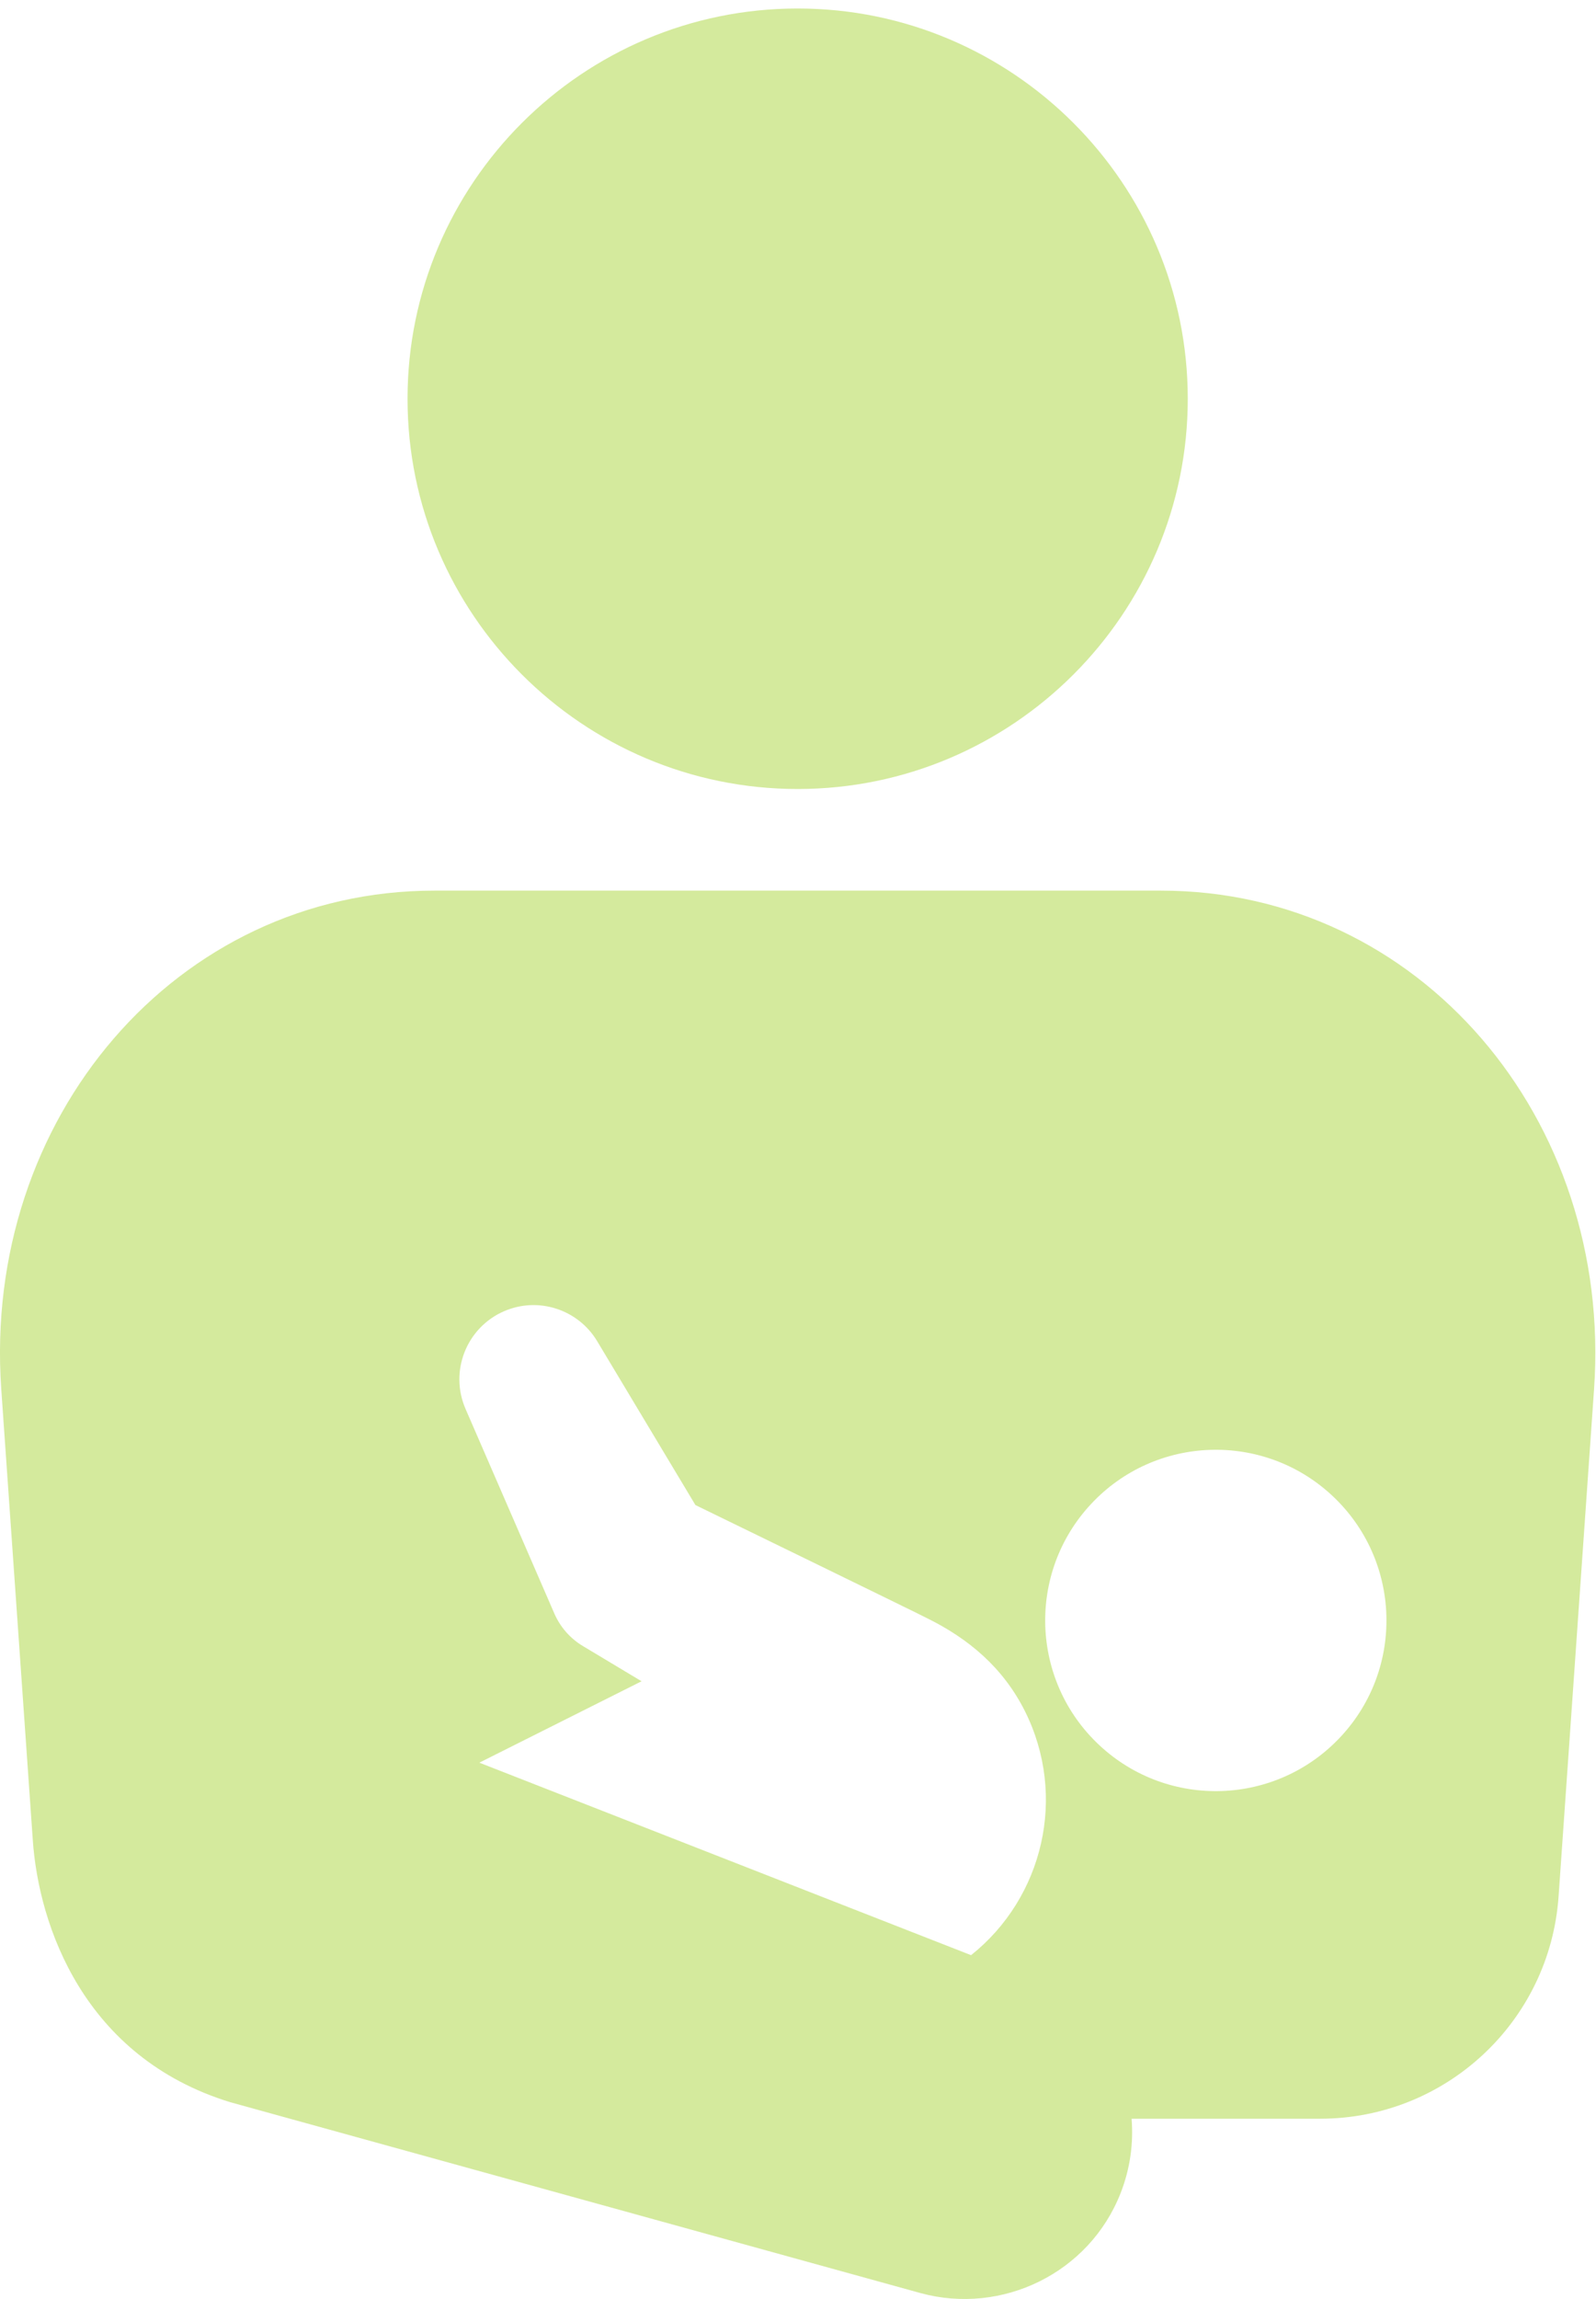
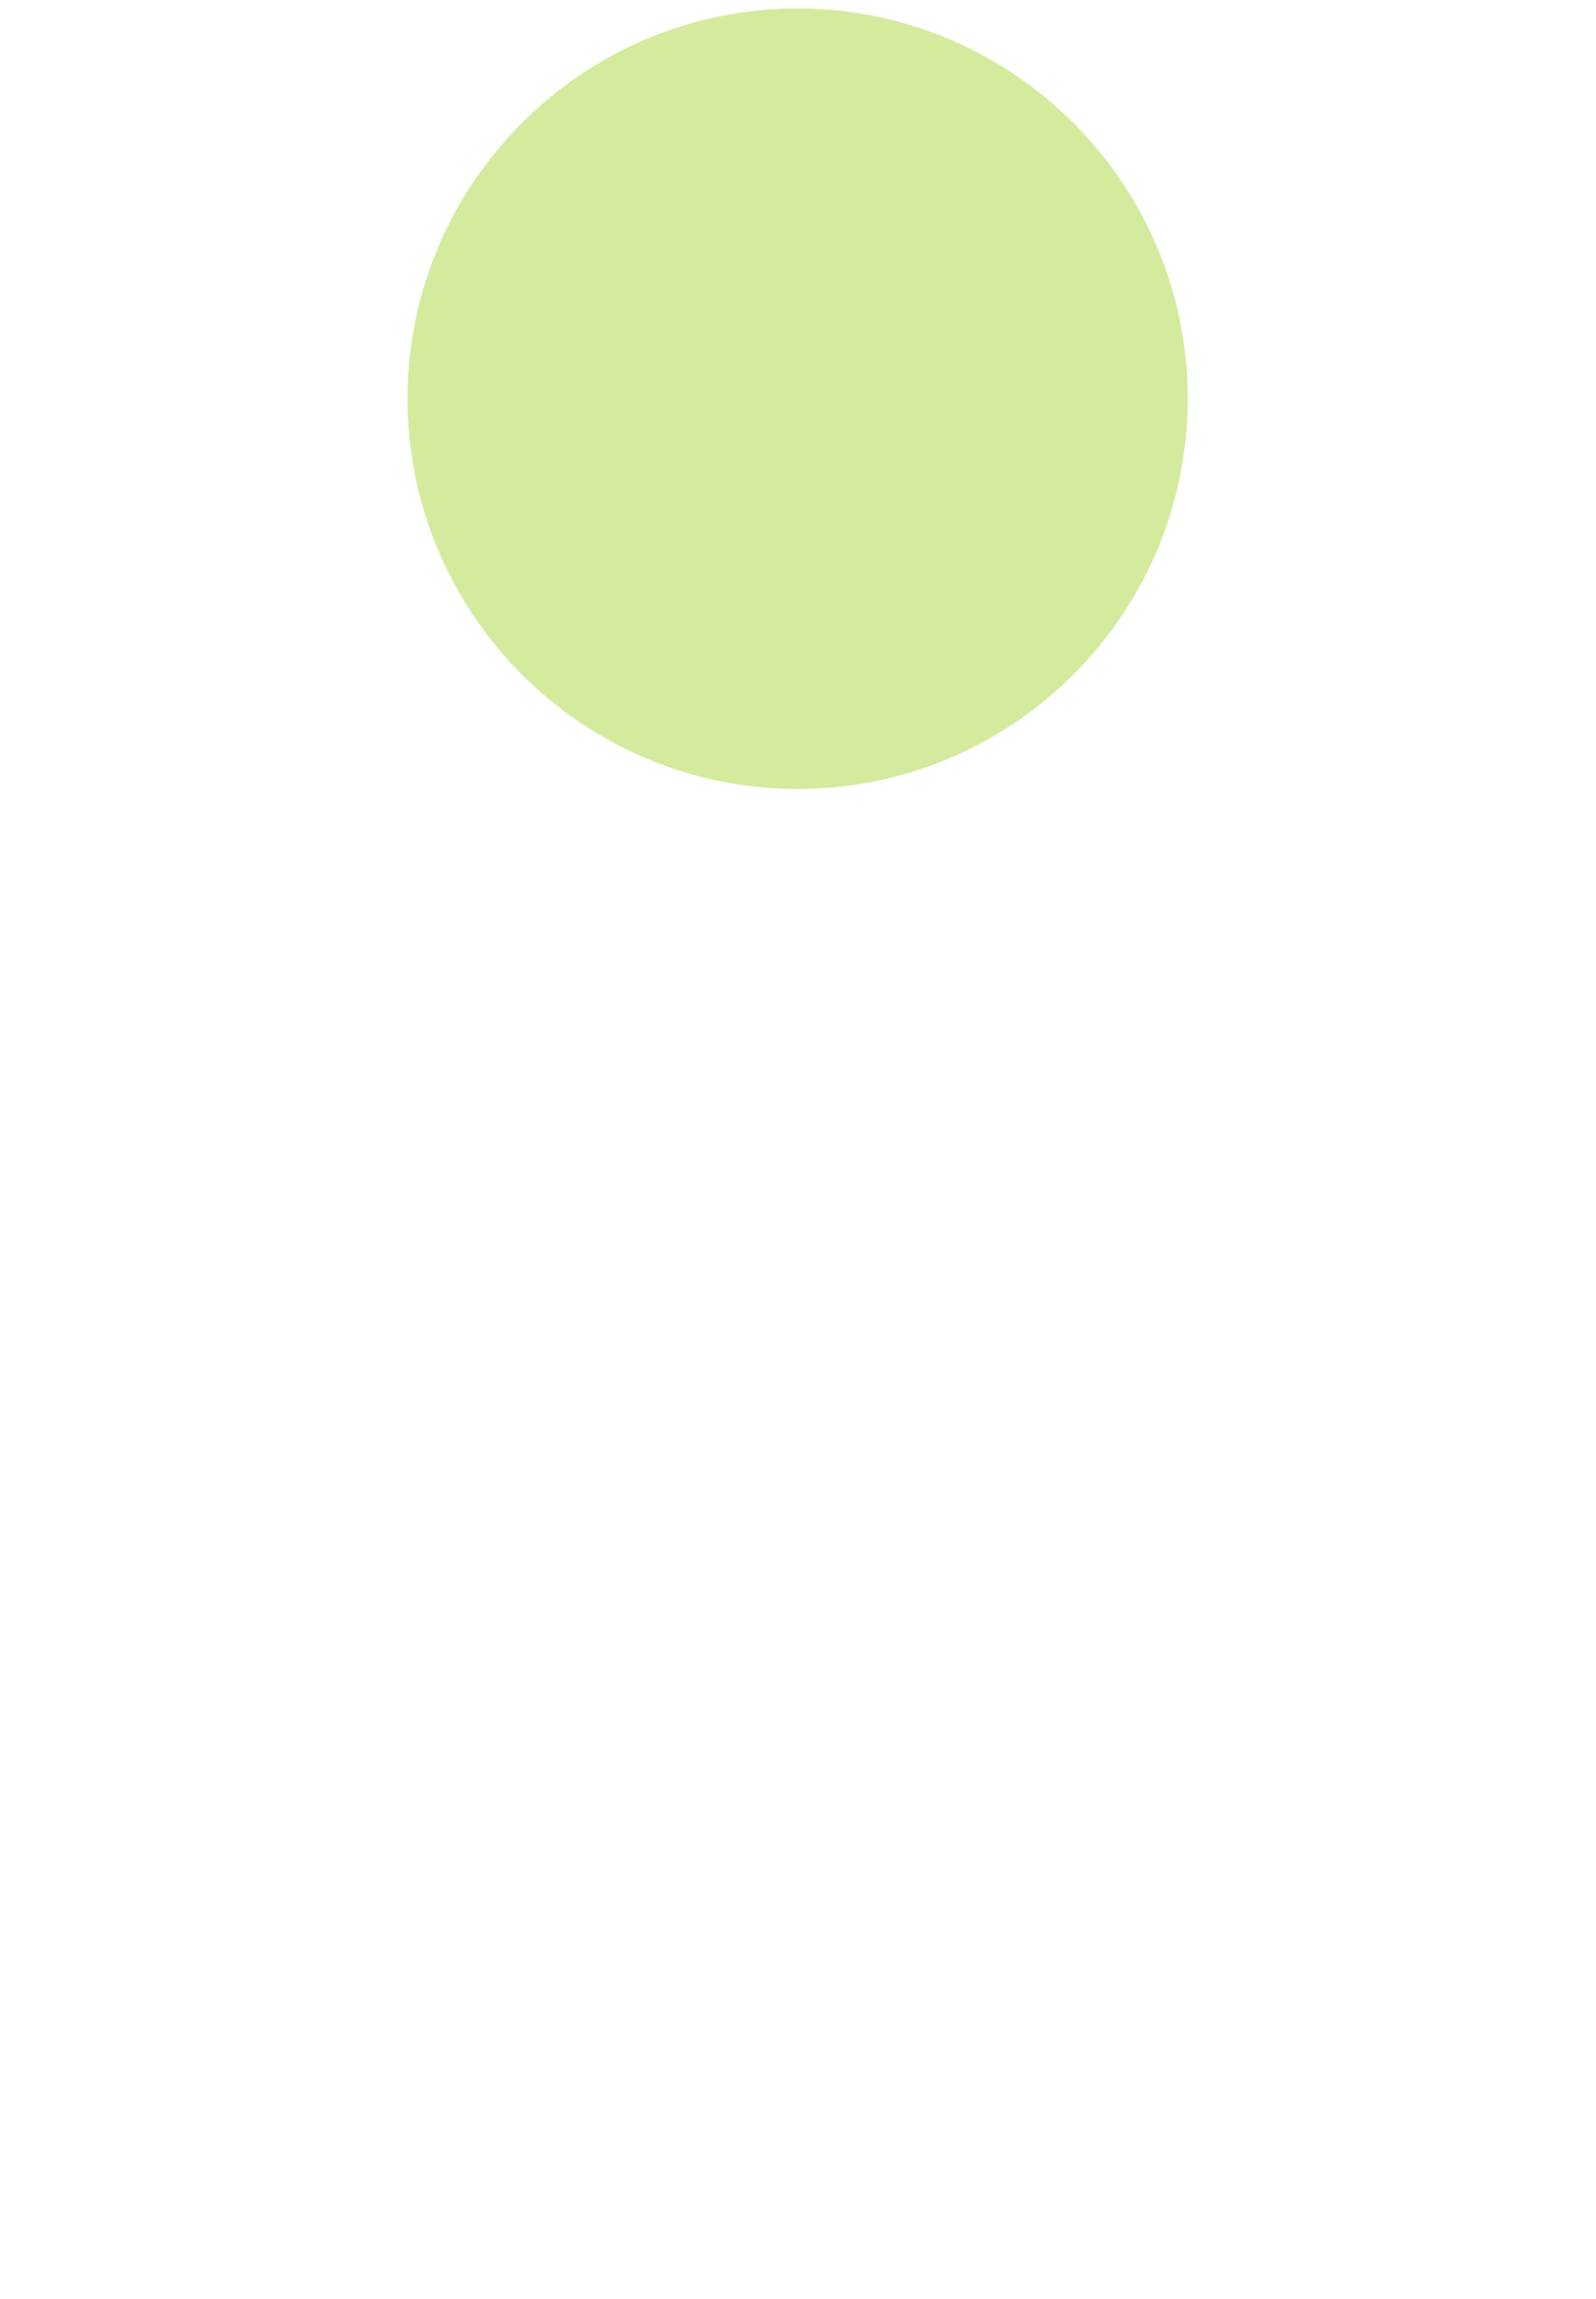
<svg xmlns="http://www.w3.org/2000/svg" version="1.1" x="0px" y="0px" width="75px" height="108px" viewBox="0 -0.399 75 108" enable-background="new 0 -0.399 75 108" xml:space="preserve">
  <defs>
</defs>
  <path fill="#D4EA9D" d="M37.484,36.666c10.108,0,18.332-8.224,18.332-18.332C55.816,8.224,47.592,0,37.484,0  C27.375,0,19.151,8.224,19.151,18.334C19.151,28.442,27.375,36.666,37.484,36.666z" />
-   <path fill="#D4EA9D" d="M54.557,41.44h-34.146c-12.146,0-21.239,10.72-20.352,23.416L1.542,86.055  c0.279,3.996,2.384,10.188,9.285,12.303l32.438,8.967c3.818,1.041,7.922-0.934,9.396-4.701  c0.45-1.148,0.608-2.34,0.515-3.492h8.864c5.897,0,10.791-4.562,11.202-10.447l1.667-23.828  C75.795,52.16,66.701,41.44,54.557,41.44z M23.685,61.199c1.625-0.705,3.491-0.074,4.377,1.406l4.618,7.699  c0,0,10.712,5.213,10.852,5.299c1.978,0.967,3.604,2.338,4.627,4.373c2.012,4.014,0.855,8.785-2.526,11.473  l-23.107-9.043l7.623-3.824l-2.753-1.652c-0.624-0.373-1.081-0.918-1.35-1.539l-4.17-9.605  C21.11,64.019,21.92,61.967,23.685,61.199z M62.992,81.199c-3.024,3.236-8.098,3.408-11.334,0.383  c-3.234-3.023-3.405-8.098-0.382-11.332c3.024-3.236,8.1-3.406,11.334-0.383  C65.845,72.891,66.017,77.965,62.992,81.199z" />
</svg>